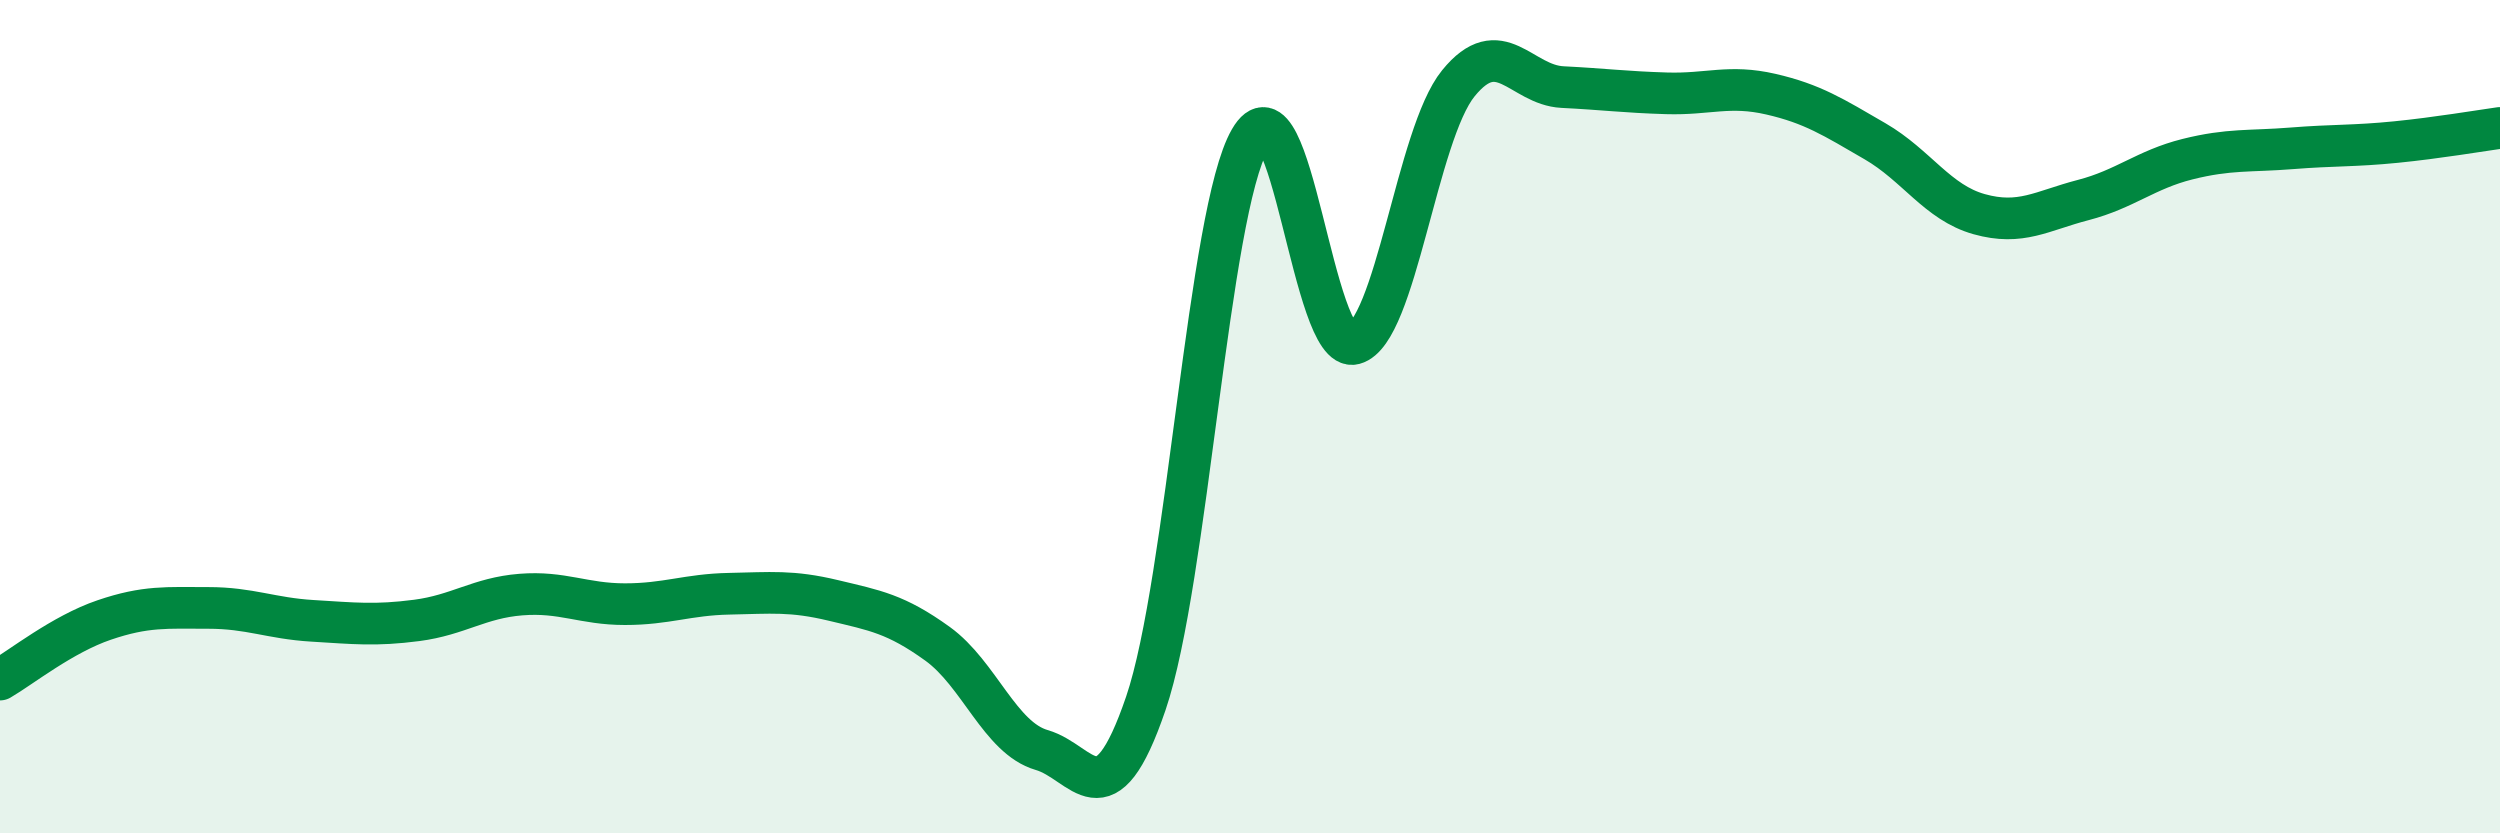
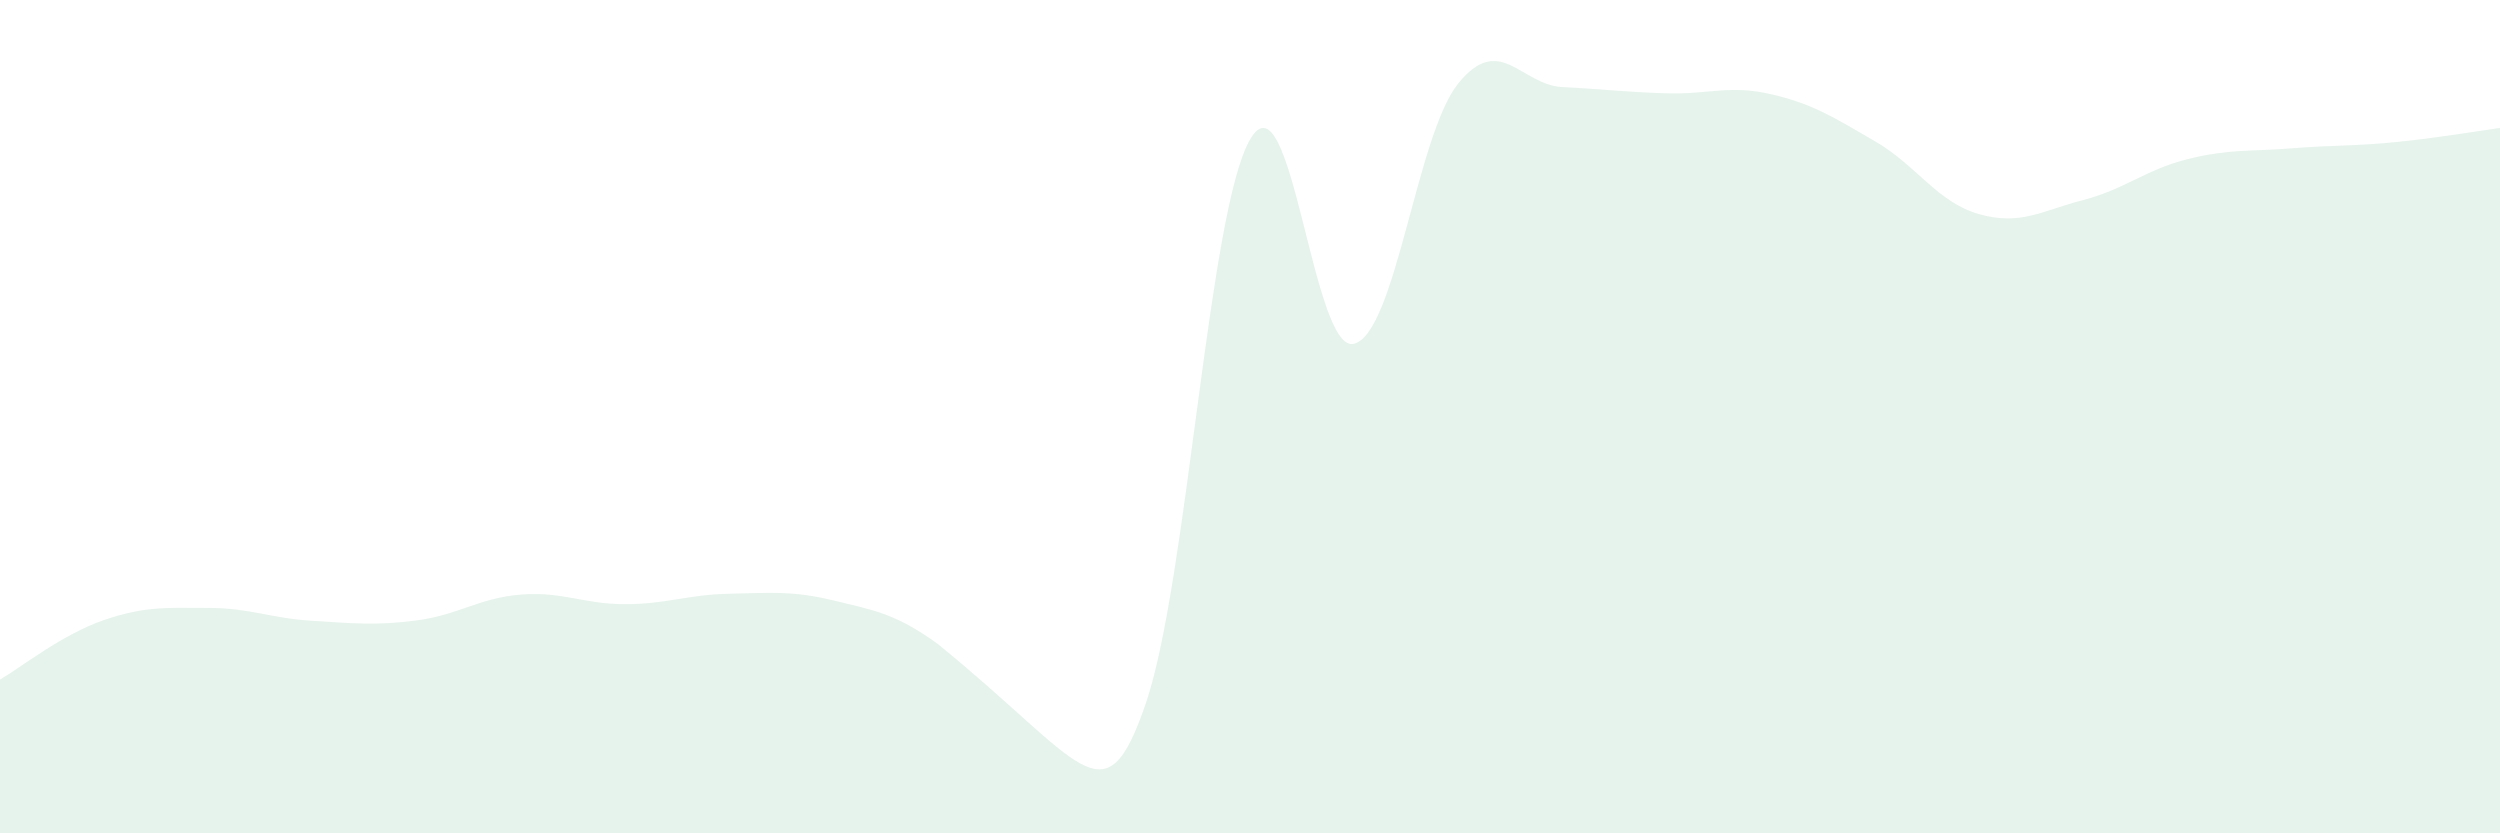
<svg xmlns="http://www.w3.org/2000/svg" width="60" height="20" viewBox="0 0 60 20">
-   <path d="M 0,16.31 C 0.5,16.02 1.5,15.22 2.5,14.88 C 3.5,14.54 4,14.59 5,14.59 C 6,14.59 6.5,14.84 7.5,14.9 C 8.5,14.96 9,15.02 10,14.89 C 11,14.76 11.5,14.35 12.5,14.27 C 13.5,14.19 14,14.5 15,14.5 C 16,14.5 16.5,14.27 17.5,14.25 C 18.5,14.23 19,14.17 20,14.41 C 21,14.65 21.5,14.73 22.5,15.45 C 23.5,16.17 24,17.71 25,18 C 26,18.29 26.5,19.81 27.5,16.88 C 28.5,13.95 29,5.08 30,3.35 C 31,1.62 31.5,8.52 32.5,8.25 C 33.5,7.98 34,3.23 35,2 C 36,0.77 36.5,2.04 37.5,2.09 C 38.5,2.14 39,2.21 40,2.24 C 41,2.27 41.5,2.03 42.5,2.26 C 43.5,2.49 44,2.81 45,3.39 C 46,3.97 46.5,4.86 47.5,5.14 C 48.5,5.42 49,5.06 50,4.8 C 51,4.54 51.5,4.07 52.5,3.82 C 53.5,3.57 54,3.64 55,3.56 C 56,3.48 56.5,3.51 57.5,3.41 C 58.5,3.31 59.5,3.14 60,3.07L60 20L0 20Z" fill="#008740" opacity="0.1" stroke-linecap="round" stroke-linejoin="round" />
-   <path d="M 0,16.31 C 0.5,16.02 1.5,15.22 2.5,14.88 C 3.5,14.54 4,14.59 5,14.59 C 6,14.59 6.5,14.84 7.5,14.9 C 8.5,14.96 9,15.02 10,14.89 C 11,14.76 11.5,14.35 12.5,14.27 C 13.5,14.19 14,14.5 15,14.5 C 16,14.5 16.5,14.27 17.5,14.25 C 18.5,14.23 19,14.17 20,14.41 C 21,14.65 21.5,14.73 22.5,15.45 C 23.5,16.17 24,17.71 25,18 C 26,18.29 26.5,19.81 27.5,16.88 C 28.5,13.95 29,5.08 30,3.35 C 31,1.62 31.5,8.52 32.5,8.25 C 33.5,7.98 34,3.23 35,2 C 36,0.77 36.5,2.04 37.5,2.09 C 38.5,2.14 39,2.21 40,2.24 C 41,2.27 41.5,2.03 42.5,2.26 C 43.5,2.49 44,2.81 45,3.39 C 46,3.97 46.5,4.86 47.5,5.14 C 48.5,5.42 49,5.06 50,4.8 C 51,4.54 51.5,4.07 52.5,3.82 C 53.5,3.57 54,3.64 55,3.56 C 56,3.48 56.5,3.51 57.5,3.41 C 58.5,3.31 59.5,3.14 60,3.07" stroke="#008740" stroke-width="1" fill="none" stroke-linecap="round" stroke-linejoin="round" />
+   <path d="M 0,16.31 C 0.5,16.02 1.5,15.22 2.5,14.88 C 3.5,14.54 4,14.59 5,14.59 C 6,14.59 6.5,14.84 7.5,14.9 C 8.5,14.96 9,15.02 10,14.89 C 11,14.76 11.5,14.35 12.5,14.27 C 13.5,14.19 14,14.5 15,14.5 C 16,14.5 16.5,14.27 17.5,14.25 C 18.5,14.23 19,14.17 20,14.41 C 21,14.65 21.5,14.73 22.5,15.45 C 26,18.29 26.5,19.81 27.5,16.88 C 28.5,13.95 29,5.08 30,3.35 C 31,1.62 31.5,8.52 32.5,8.25 C 33.5,7.98 34,3.23 35,2 C 36,0.77 36.5,2.04 37.5,2.09 C 38.5,2.14 39,2.21 40,2.24 C 41,2.27 41.5,2.03 42.5,2.26 C 43.5,2.49 44,2.81 45,3.39 C 46,3.97 46.5,4.86 47.5,5.14 C 48.5,5.42 49,5.06 50,4.8 C 51,4.54 51.5,4.07 52.5,3.82 C 53.5,3.57 54,3.64 55,3.56 C 56,3.48 56.5,3.51 57.5,3.41 C 58.5,3.31 59.5,3.14 60,3.07L60 20L0 20Z" fill="#008740" opacity="0.1" stroke-linecap="round" stroke-linejoin="round" />
</svg>